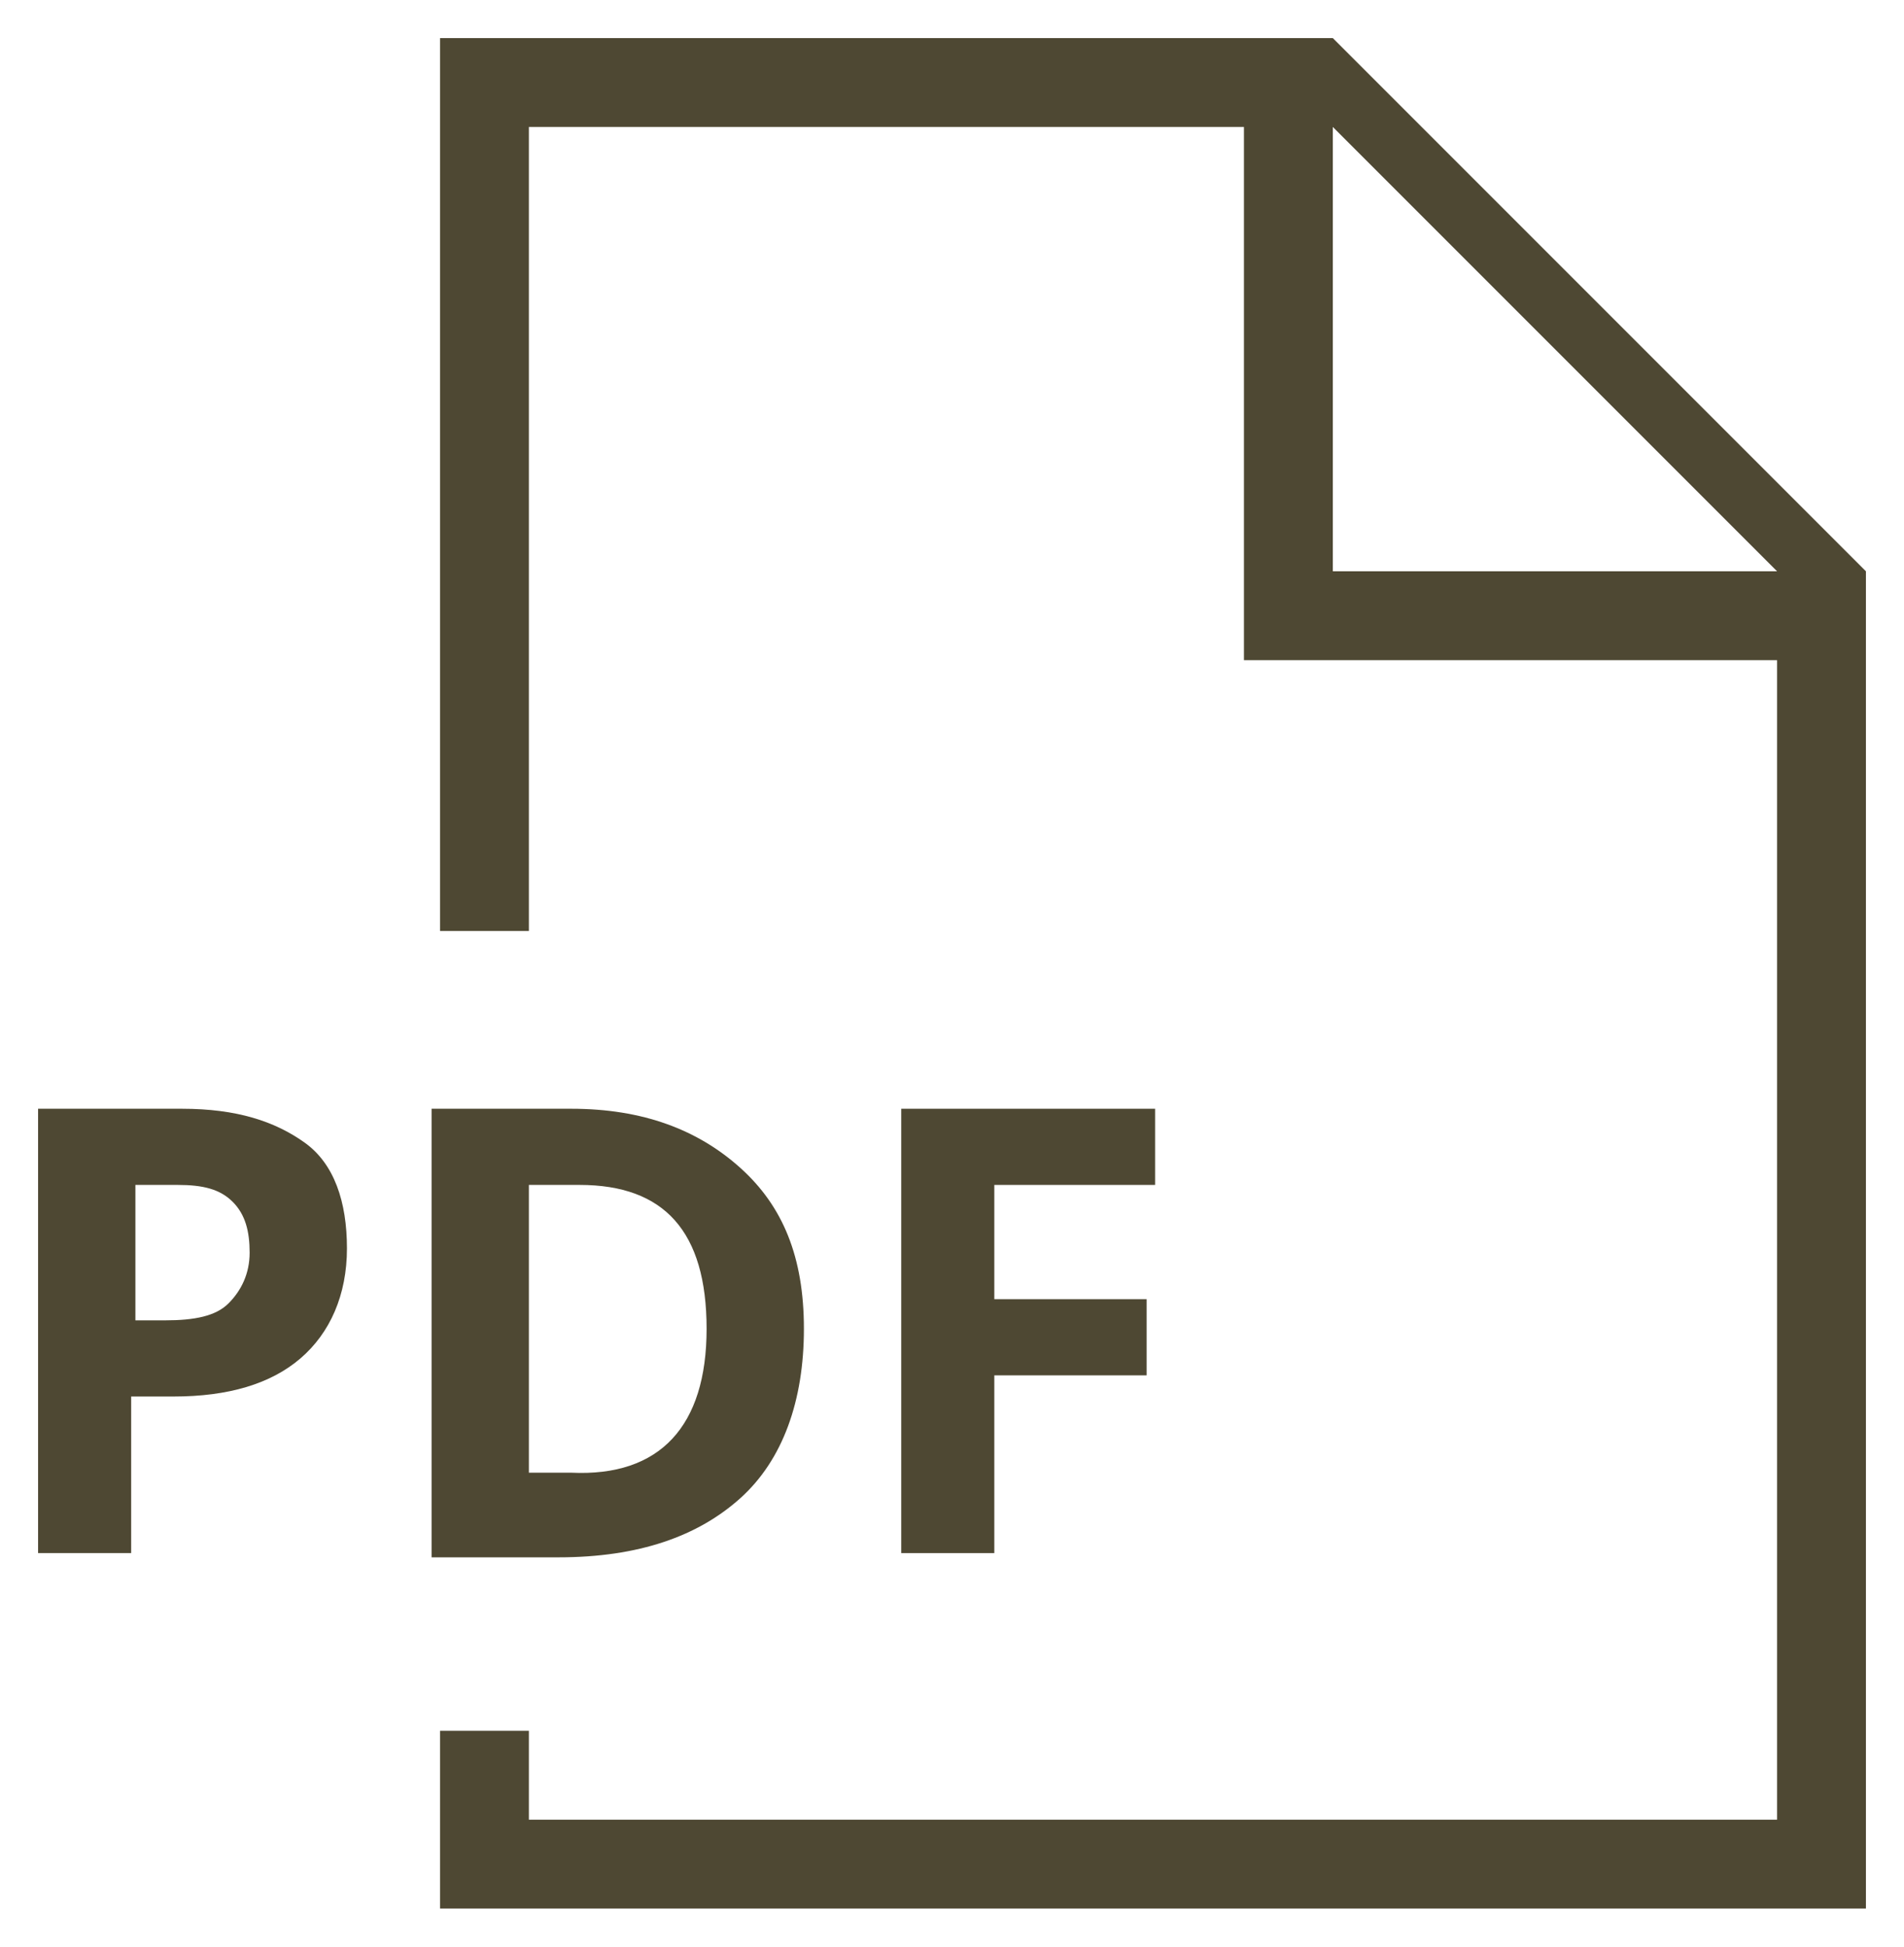
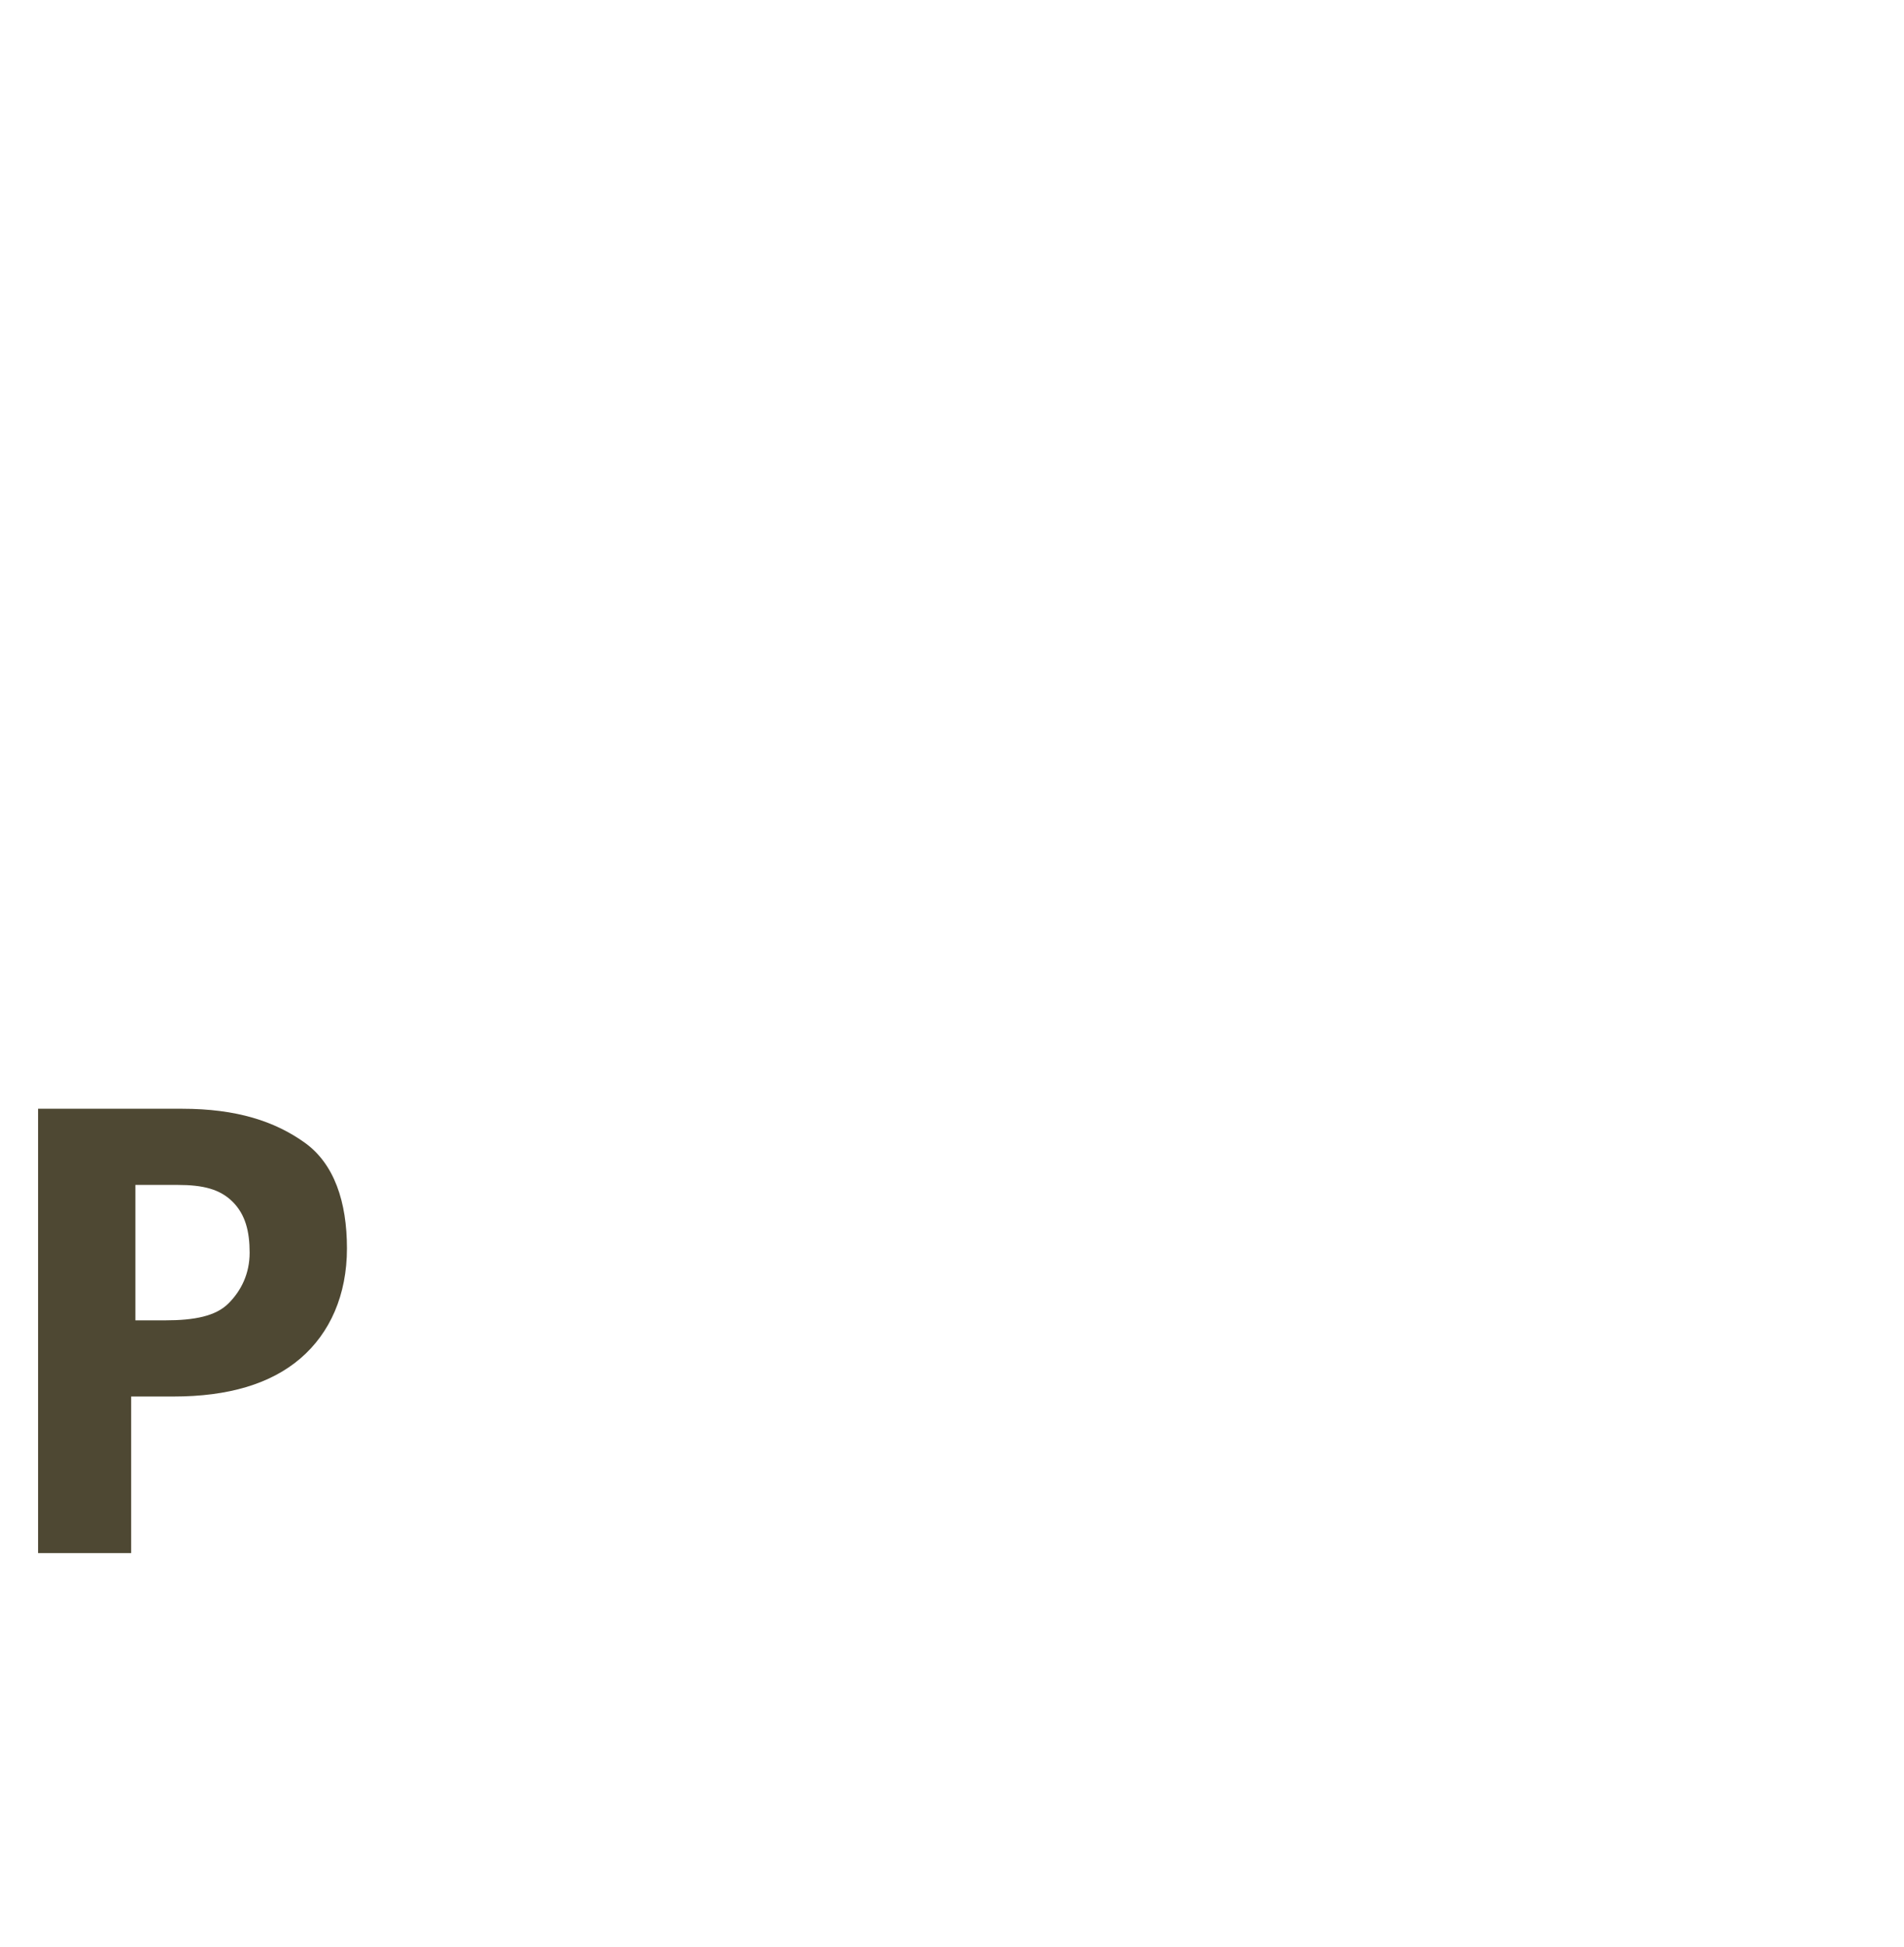
<svg xmlns="http://www.w3.org/2000/svg" width="45" height="46" viewBox="0 0 45 46" fill="none">
-   <path fill-rule="evenodd" clip-rule="evenodd" d="M10.4 45.1V40.9H12.5V43H42V15.6H29.4V3H12.5V22H10.4V0.9H29.4H31.5L44.1 13.5V45.1H10.4ZM31.5 13.5H42L31.5 3V13.5Z" fill="#4E4833" />
  <path fill-rule="evenodd" clip-rule="evenodd" d="M7.1 32.1C7.8 31.5 8.2 30.6 8.2 29.5C8.2 28.4 7.9 27.5 7.2 27C6.5 26.5 5.6 26.2 4.3 26.2H0.9V36.7H3.1V33H4.1C5.4 33 6.4 32.7 7.1 32.1ZM3.9 31.2H3.2V28H4.2C4.8 28 5.2 28.1 5.5 28.4C5.8 28.7 5.9 29.1 5.9 29.6C5.9 30.1 5.7 30.5 5.4 30.8C5.1 31.1 4.6 31.2 3.9 31.2Z" fill="#4E4833" />
-   <path fill-rule="evenodd" clip-rule="evenodd" d="M17.5 35.4C18.5 34.5 19 33.1 19 31.4C19 29.7 18.5 28.5 17.5 27.6C16.5 26.7 15.2 26.2 13.5 26.2H10.2V36.8H13.2C15.1 36.8 16.5 36.3 17.5 35.4ZM13.7 28C15.7 28 16.7 29.1 16.7 31.4C16.7 33.7 15.6 34.9 13.5 34.8H12.5V28H13.7Z" fill="#4E4833" />
-   <path d="M23.5 36.7H21.3V26.2H27.3V28H23.5V30.7H27.1V32.5H23.5V36.7Z" fill="#4E4833" />
</svg>